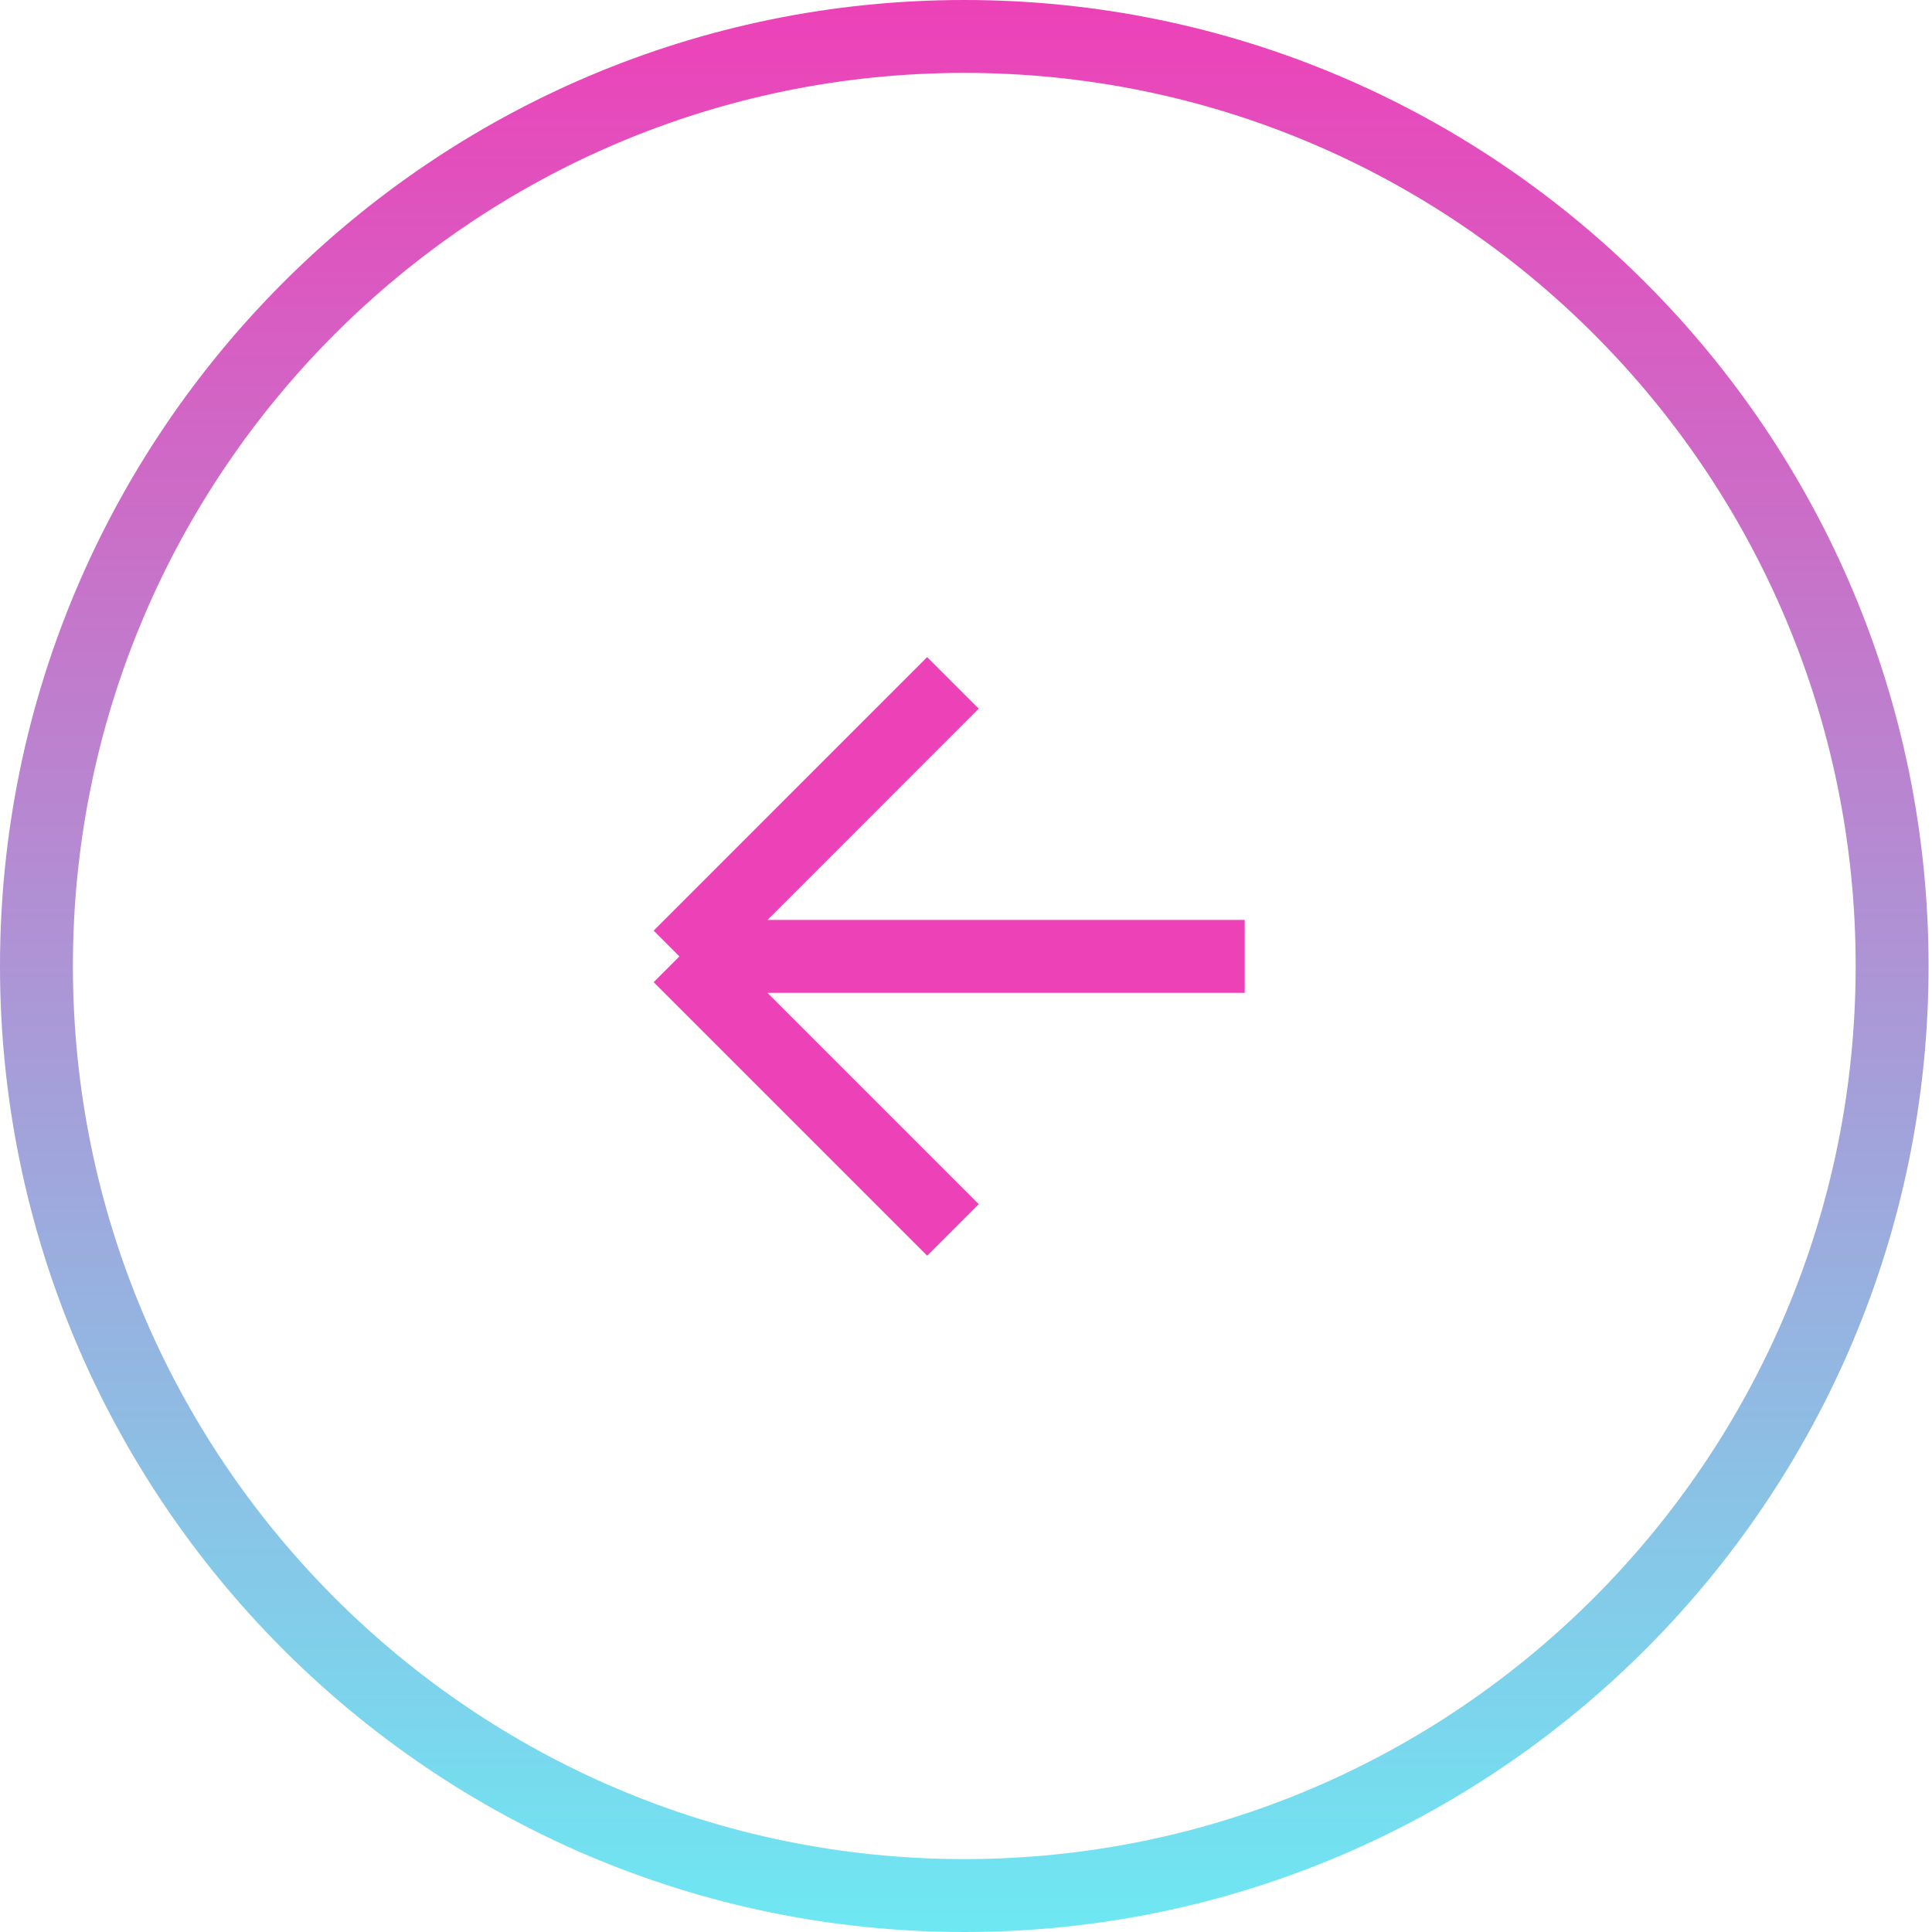
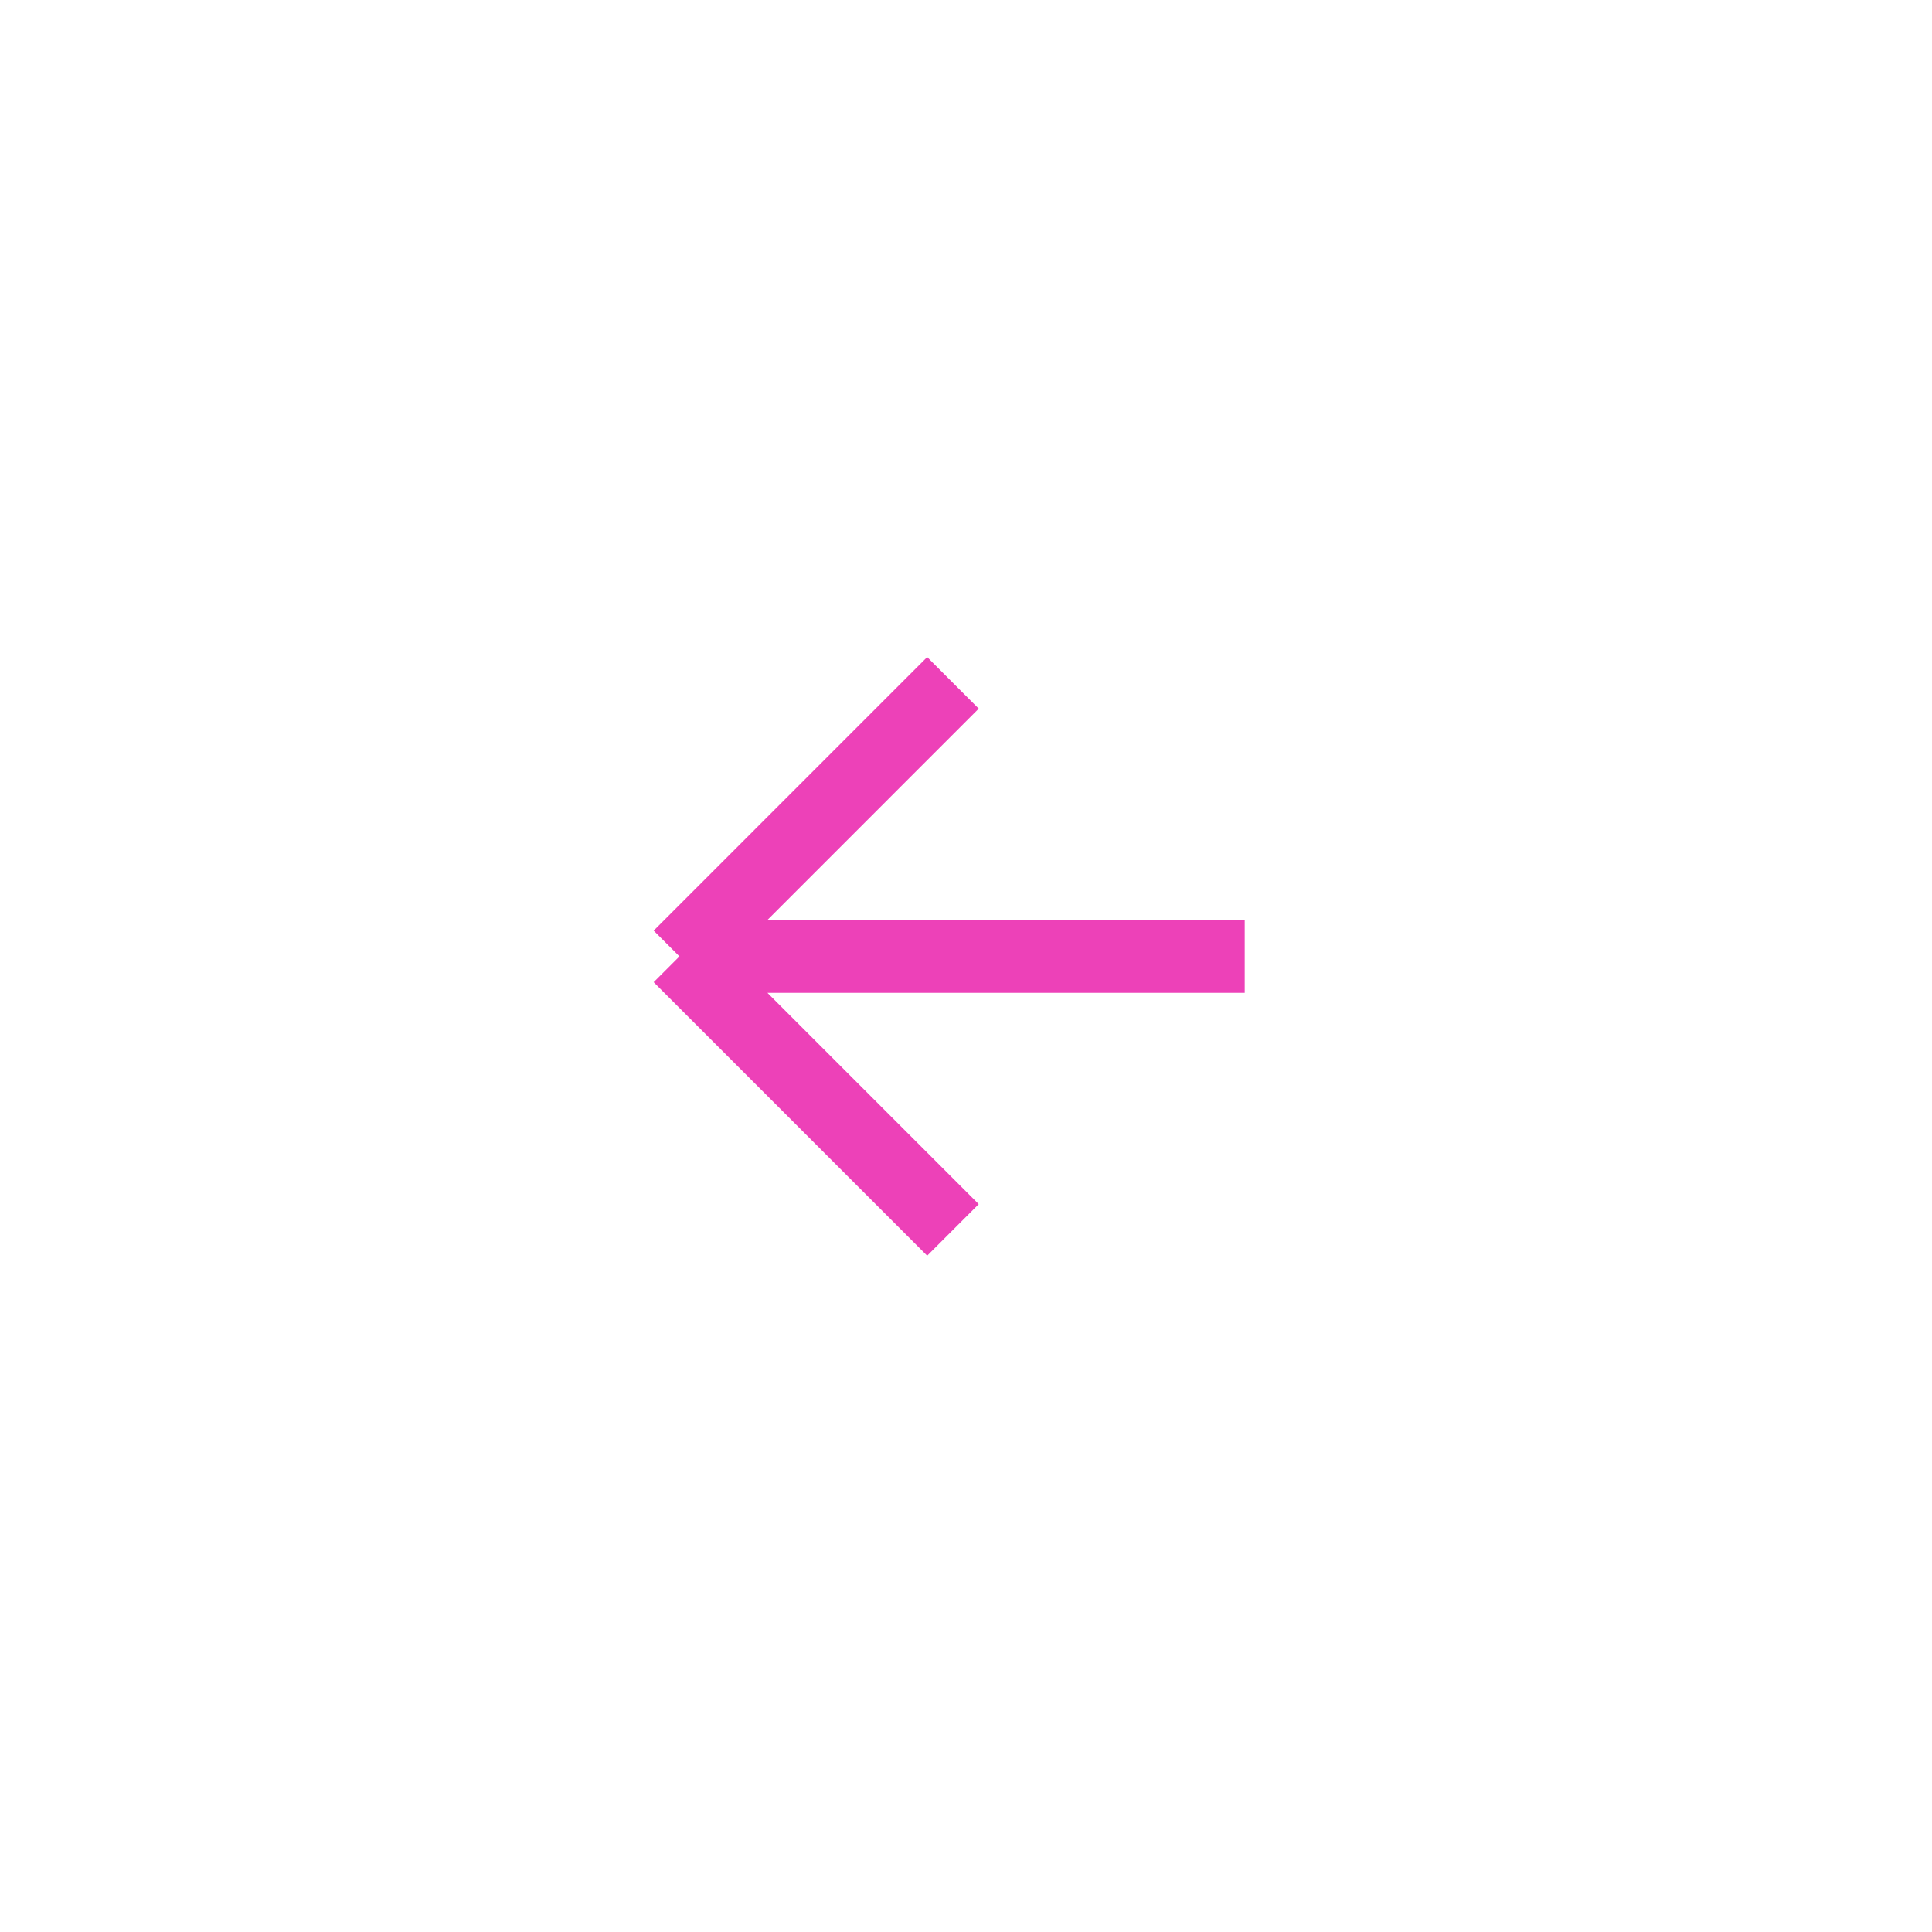
<svg xmlns="http://www.w3.org/2000/svg" width="53" height="53" viewBox="0 0 53 53" fill="none">
-   <path d="M1 26.5C1 40.559 12.398 52 26.453 52C40.508 52 51.906 40.559 51.906 26.5C51.906 12.441 40.508 1 26.453 1C12.398 1 1 12.441 1 26.5Z" stroke="url(#paint0_linear_225_7773)" stroke-width="2" />
  <path d="M34.146 26.237H18.639M18.639 26.237L26.142 18.733M18.639 26.237L26.142 33.74" stroke="#ED41B8" stroke-width="2" />
  <defs>
    <linearGradient id="paint0_linear_225_7773" x1="24.689" y1="53" x2="24.689" y2="1.3113e-06" gradientUnits="userSpaceOnUse">
      <stop stop-color="#6DE8F3" />
      <stop offset="1" stop-color="#ED41B8" />
    </linearGradient>
  </defs>
</svg>